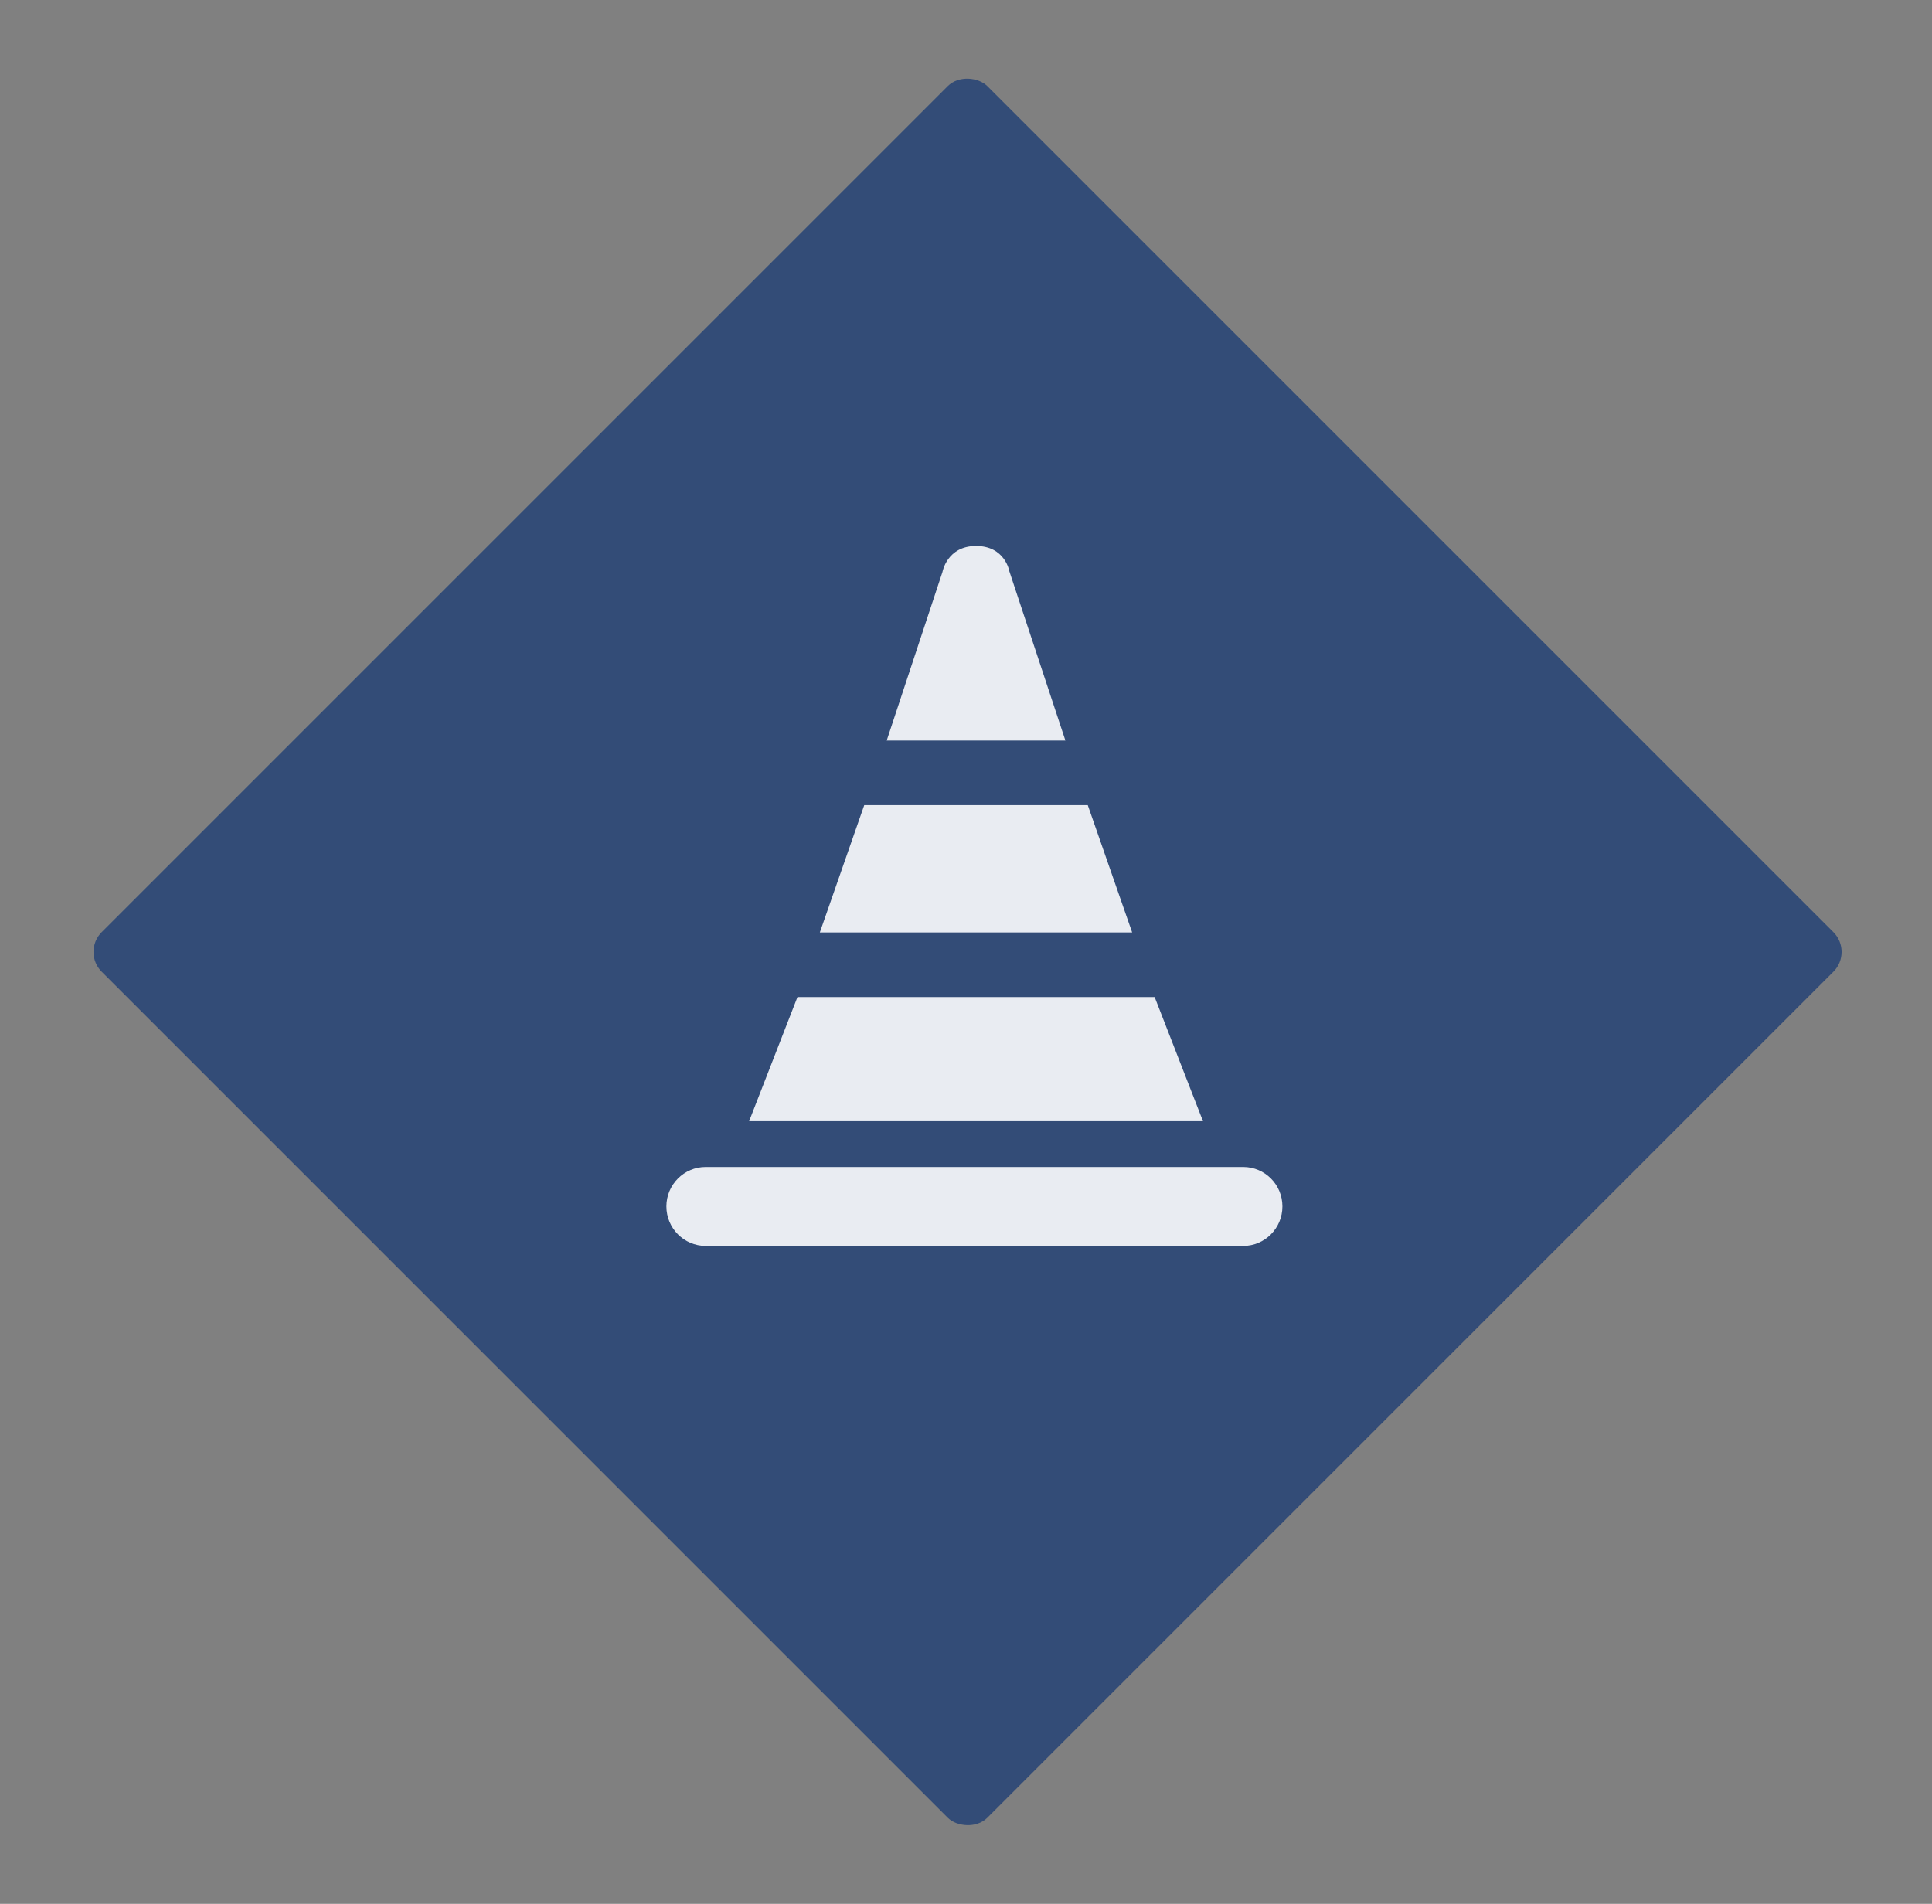
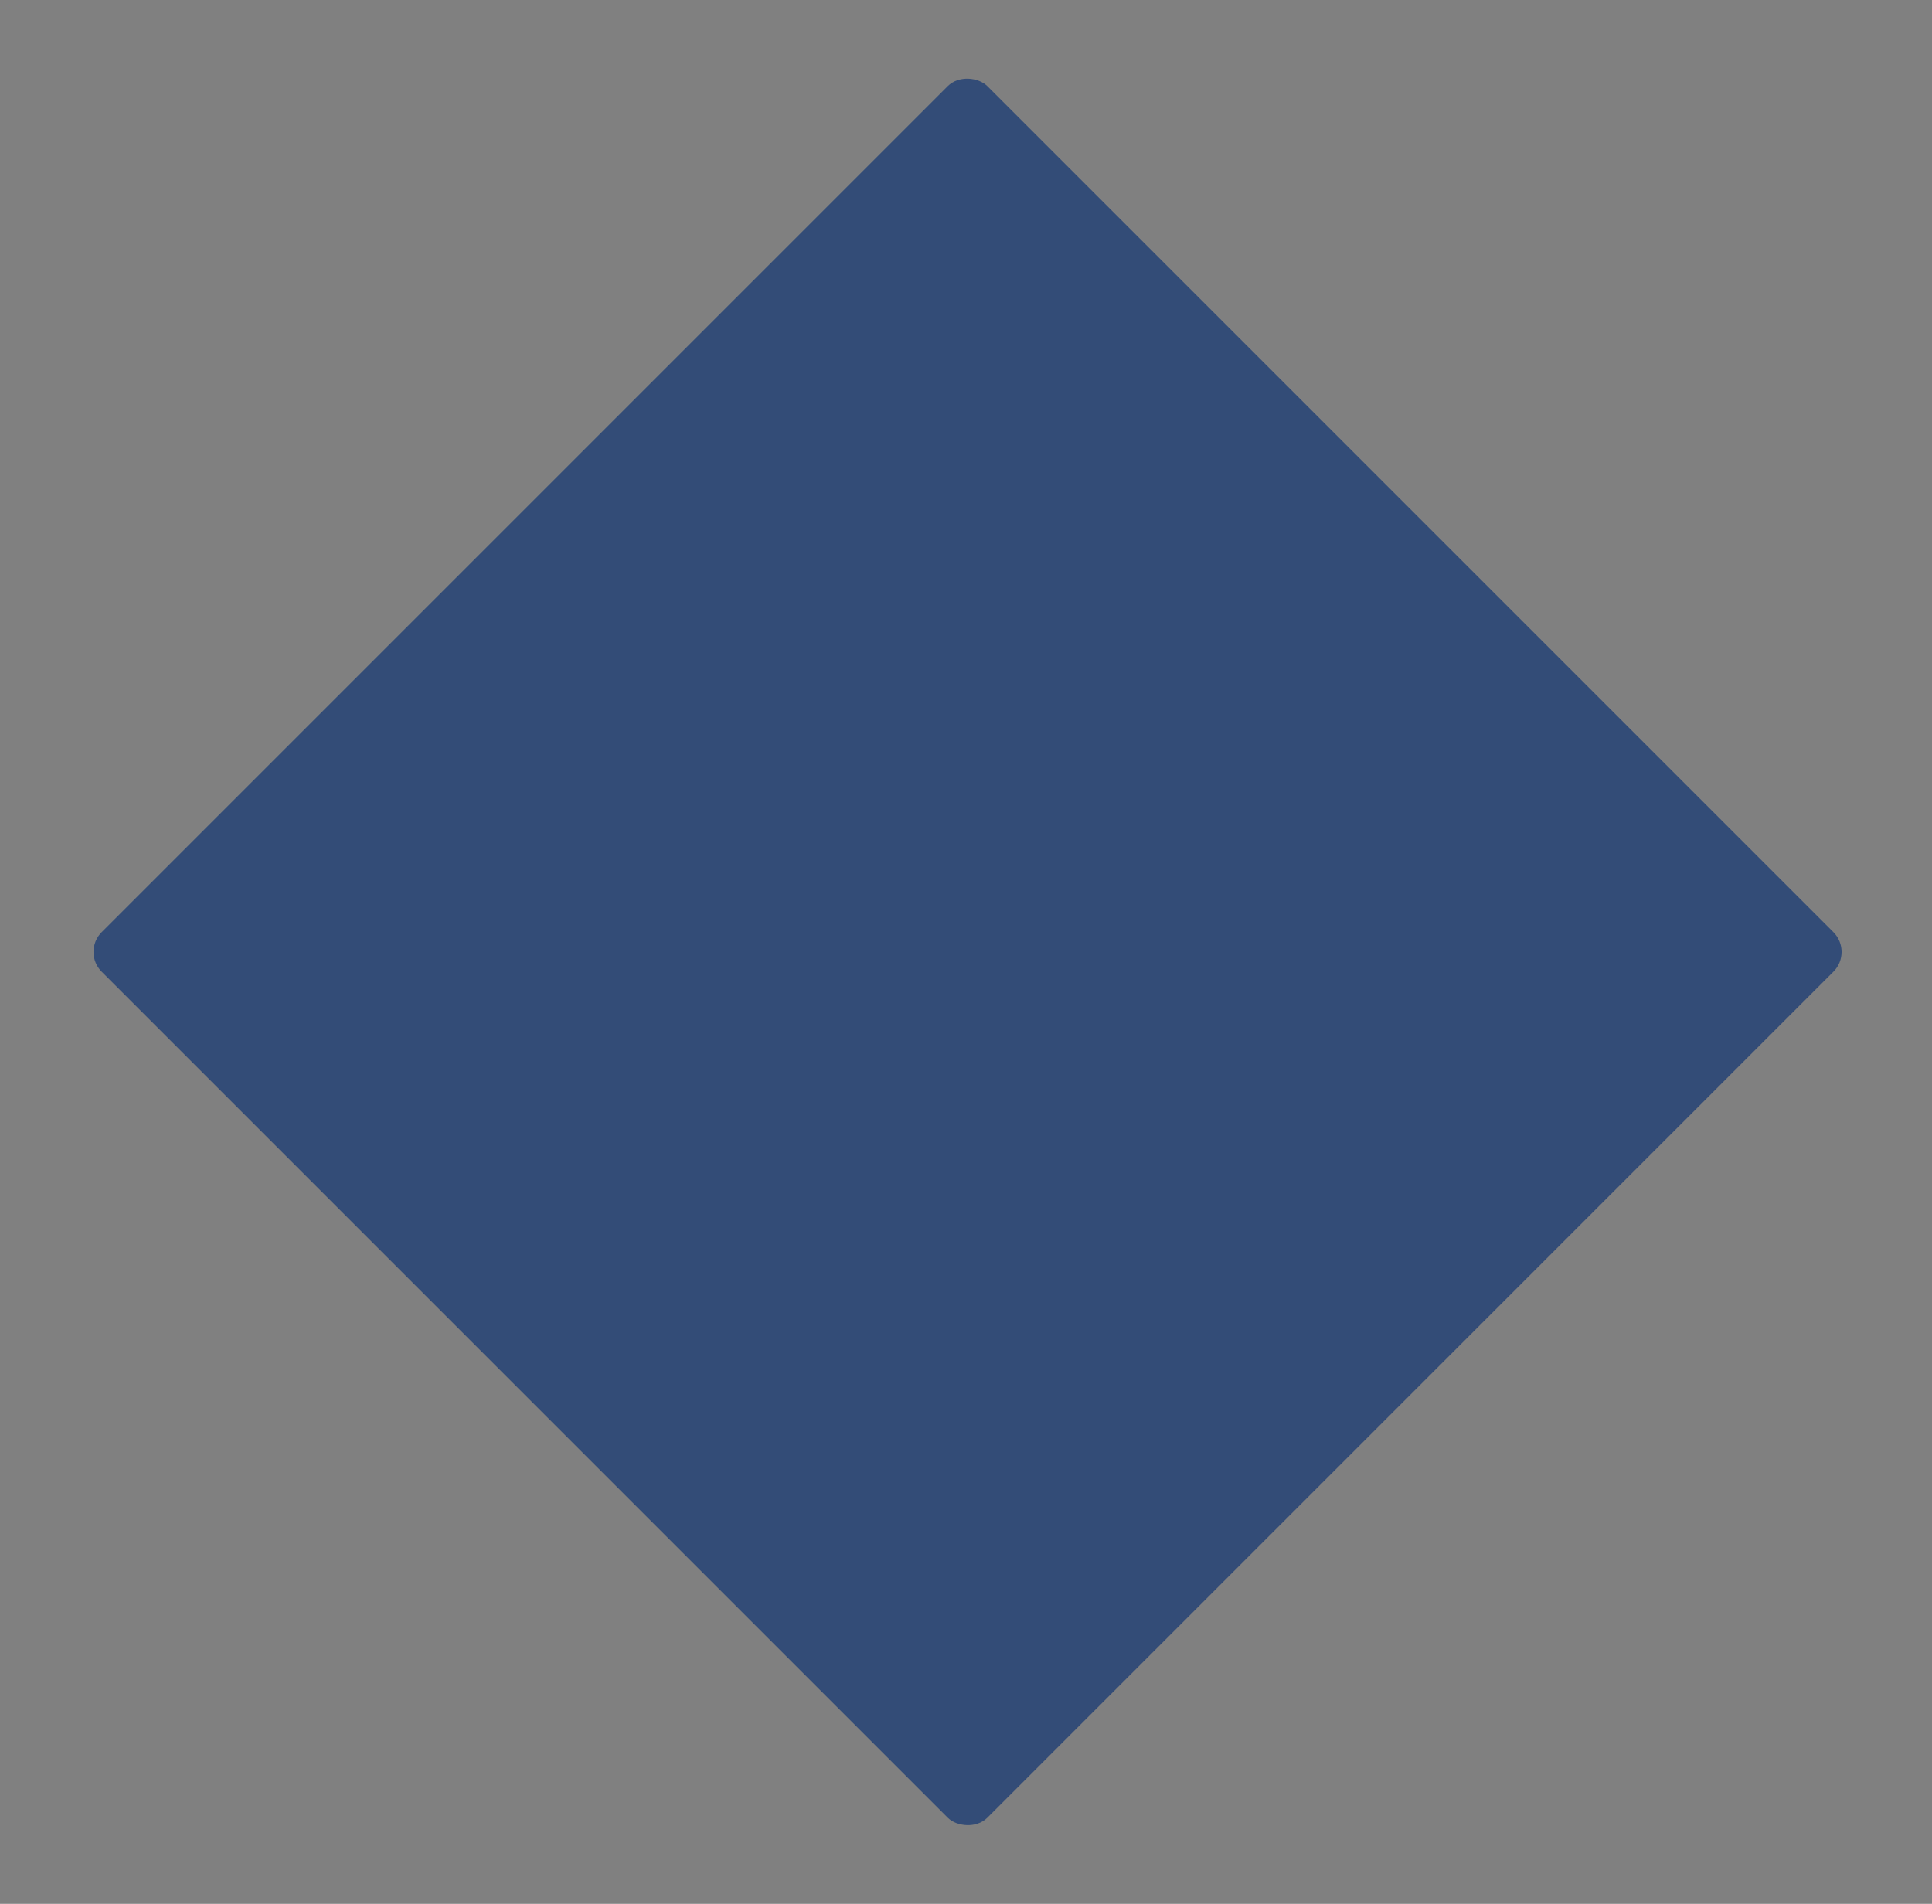
<svg xmlns="http://www.w3.org/2000/svg" width="69" height="68" viewBox="0 0 69 68" fill="none">
  <rect x="0" y="0" width="69" height="68" fill="#808080" stroke="none" />
  <rect x="2.925" y="34" width="44.732" height="44.732" rx="1" transform="rotate(-45 2.925 34)" fill="#334C77" />
  <mask id="mask0_158_1585" style="mask-type:alpha" maskUnits="userSpaceOnUse" x="3" y="2" width="63" height="64">
-     <rect x="2.925" y="34" width="44.732" height="44.732" rx="1" transform="rotate(-45 2.925 34)" fill="#141E30" />
-   </mask>
+     </mask>
  <g mask="url(#mask0_158_1585)">
-     <path d="M40.438 33.304H29.28L30.866 28.758H38.849L40.434 33.304H40.438ZM36.047 20.4C36.047 20.4 35.898 19.5 34.859 19.5C33.82 19.5 33.659 20.431 33.659 20.431L31.668 26.45H38.05L36.047 20.4ZM41.241 35.611H28.481L26.754 40.046H42.964L41.237 35.611H41.241ZM44.401 41.681H25.202C24.43 41.681 23.8 42.312 23.8 43.089C23.8 43.865 24.427 44.5 25.202 44.5H44.401C45.173 44.5 45.8 43.869 45.8 43.089C45.8 42.308 45.173 41.681 44.401 41.681Z" fill="#E9ECF2" />
-   </g>
+     </g>
</svg>